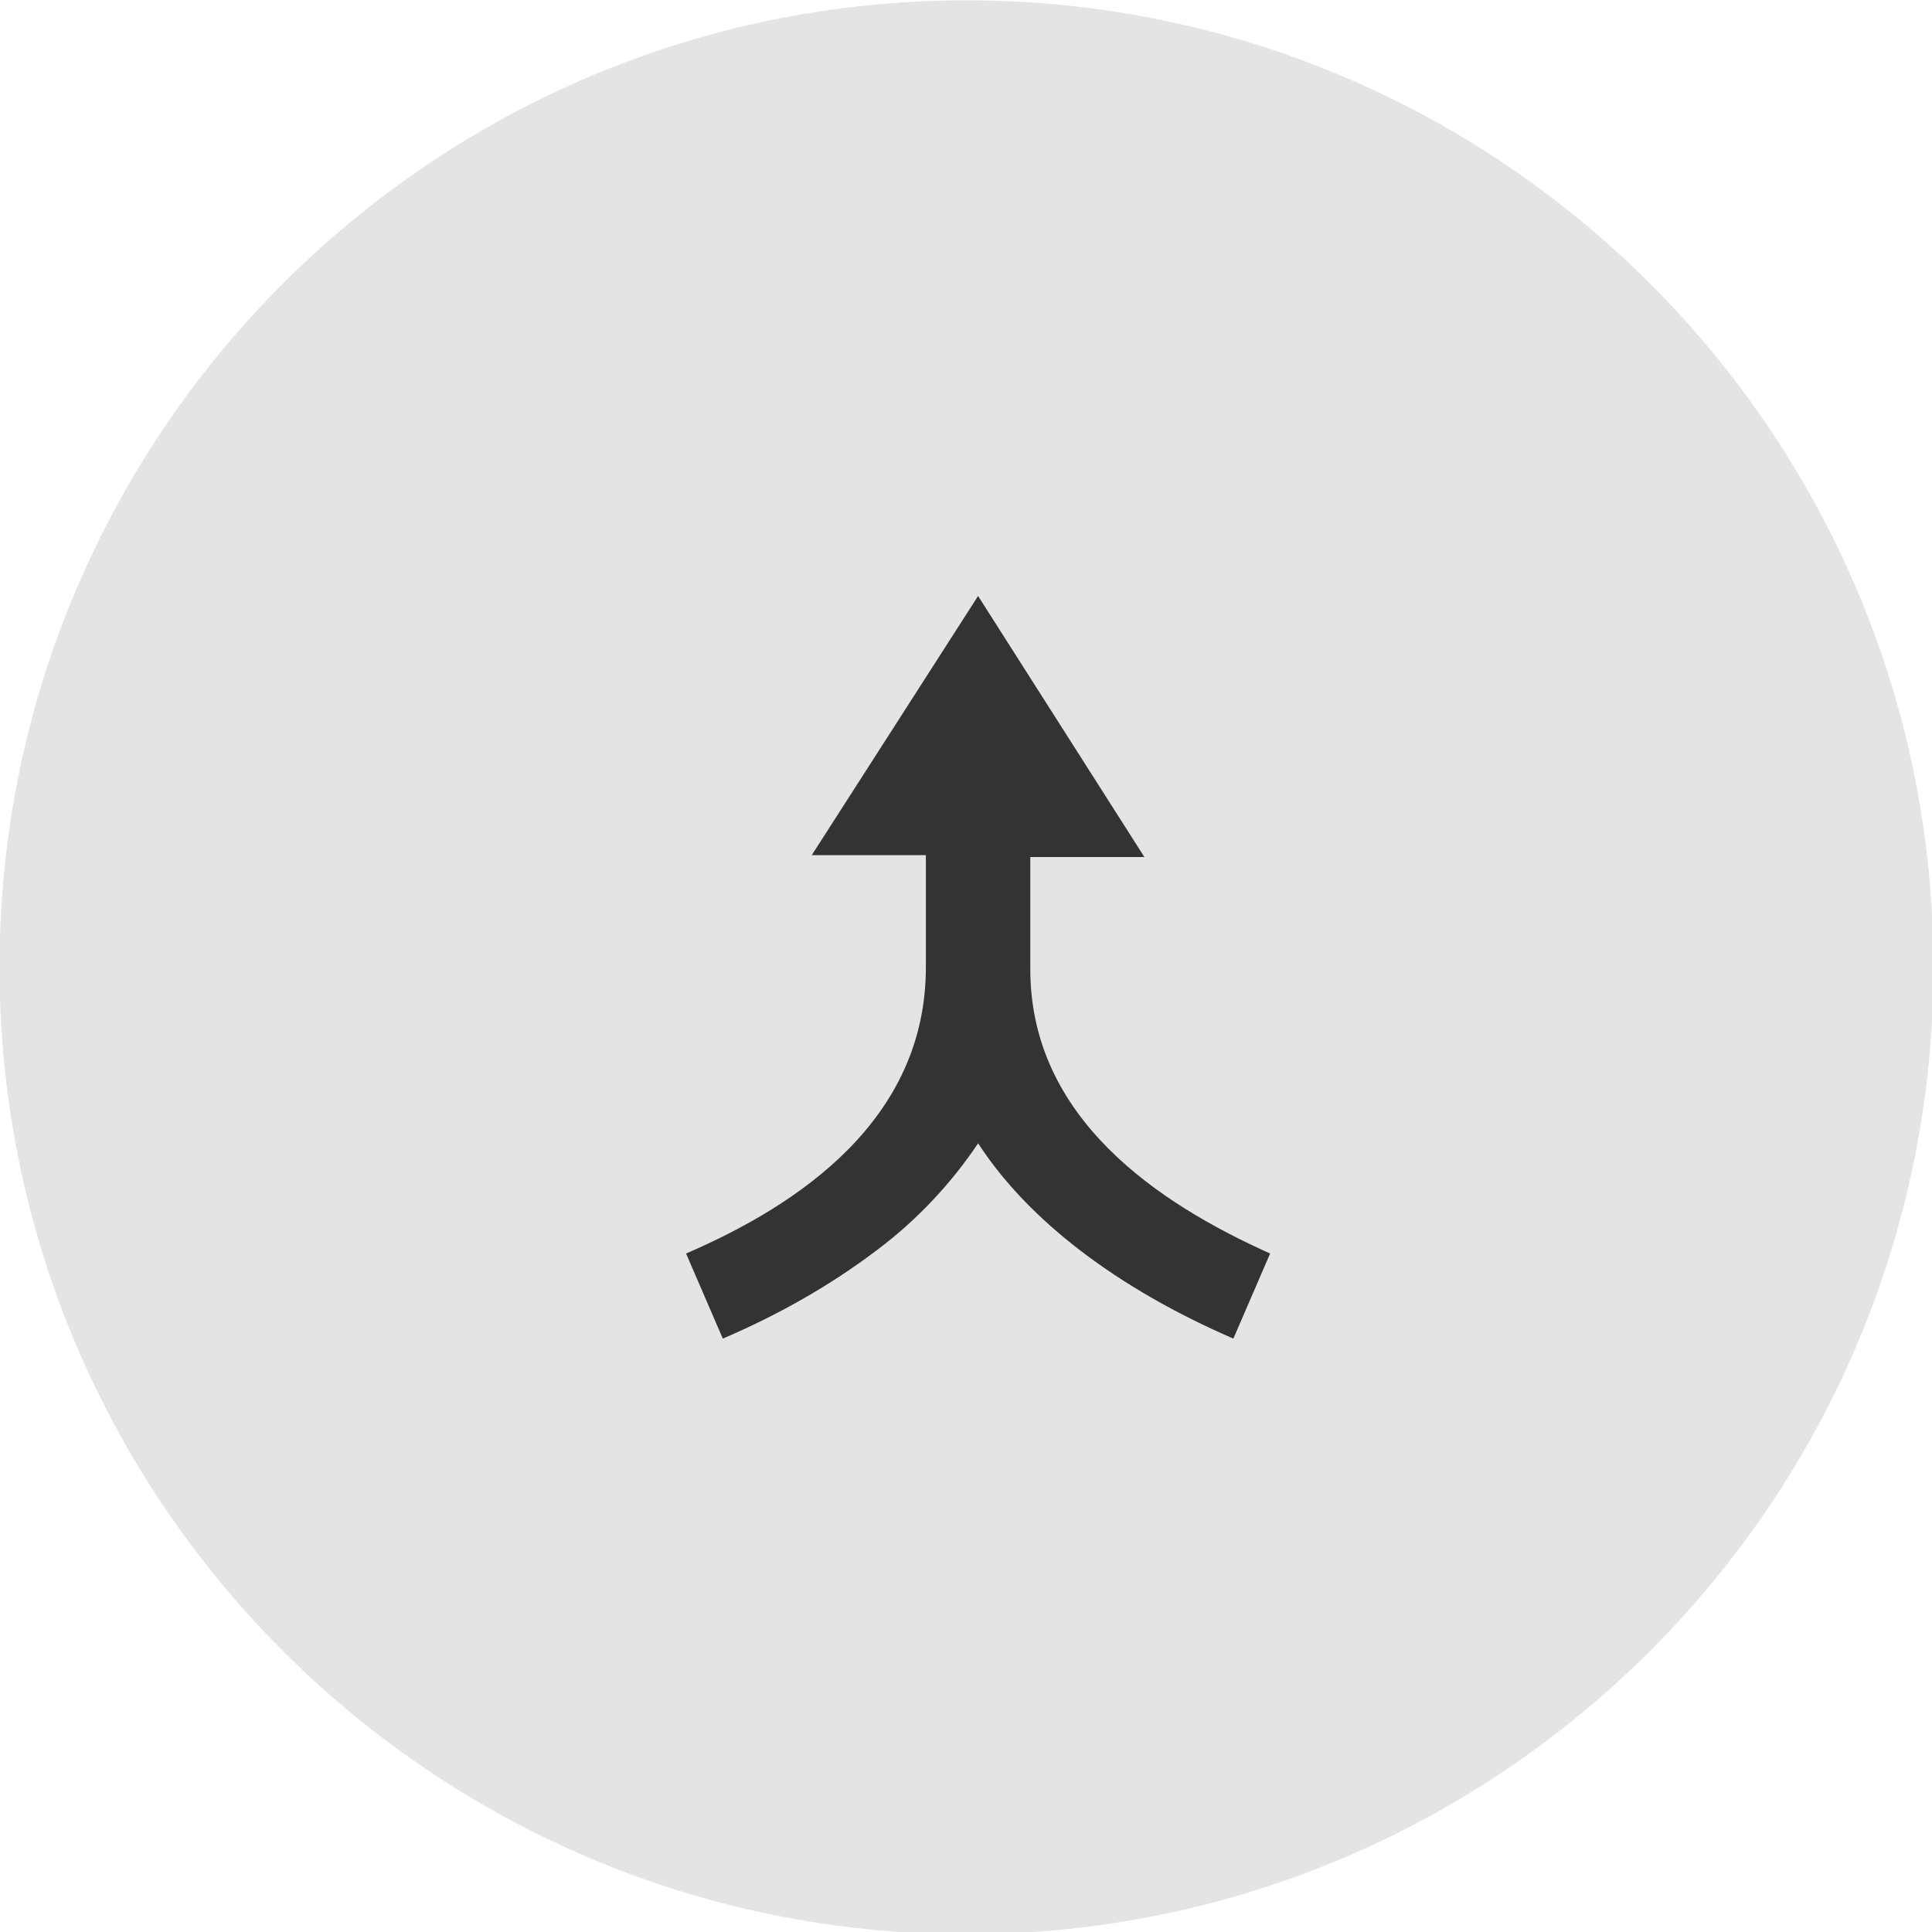
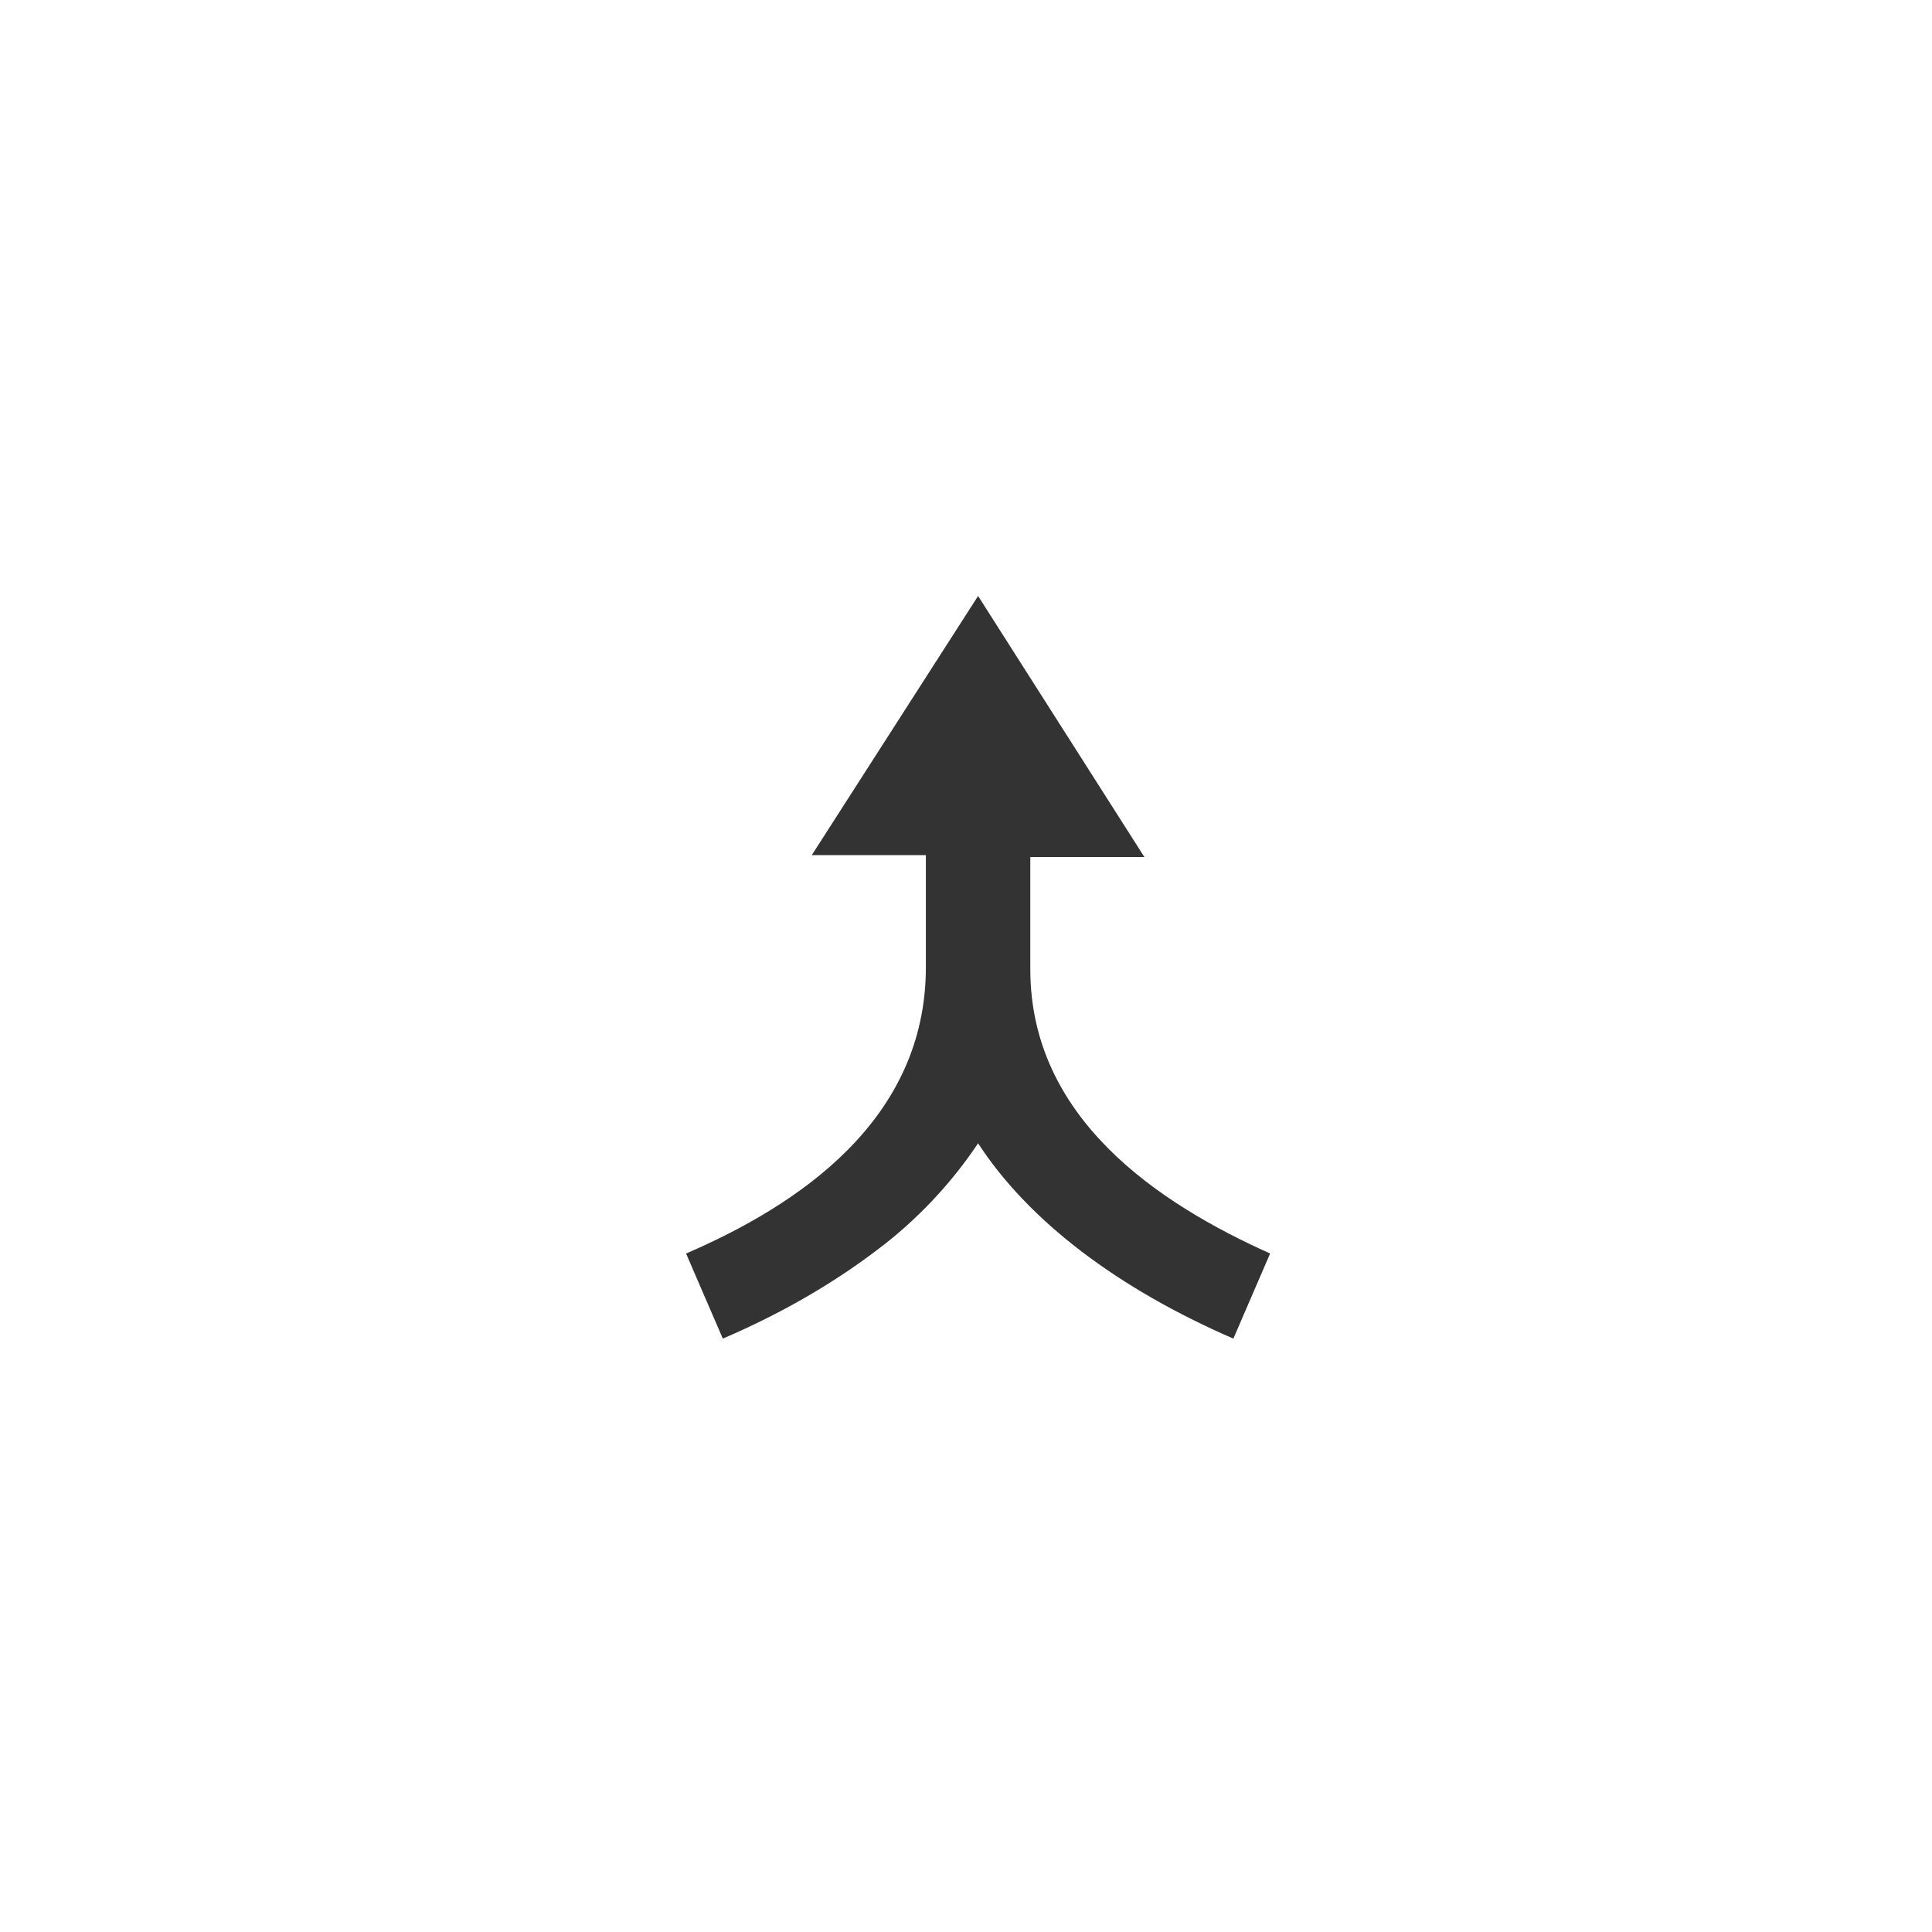
<svg xmlns="http://www.w3.org/2000/svg" version="1.1" id="レイヤー_1" x="0px" y="0px" width="99.9px" height="99.9px" viewBox="0 0 99.9 99.9" style="enable-background:new 0 0 99.9 99.9;" xml:space="preserve">
  <style type="text/css">
	.st0{fill:#E4E4E4;}
	.st1{fill:#333333;}
</style>
  <g id="グループ化_1801" transform="translate(-1044.925 -1125.083)">
-     <path id="パス_8006" class="st0" d="M1094.9,1125.1c27.6,0,50,22.4,50,50s-22.4,50-50,50s-50-22.4-50-50   S1067.3,1125.1,1094.9,1125.1C1094.9,1125.1,1094.9,1125.1,1094.9,1125.1z" />
    <path id="merge" class="st1" d="M1110.6,1189.9l-1.9,4.4c-6-2.6-10.6-6.1-13.2-10.1c-1.4,2.1-3.2,4-5.2,5.5c-2.5,1.9-5.2,3.4-8,4.6   l-1.9-4.4c5.8-2.5,12.4-6.9,12.4-14.8v-5.8h-5.9l8.6-13.4l8.6,13.5h-5.9v5.8C1098.2,1182.9,1104.8,1187.3,1110.6,1189.9z" />
  </g>
</svg>